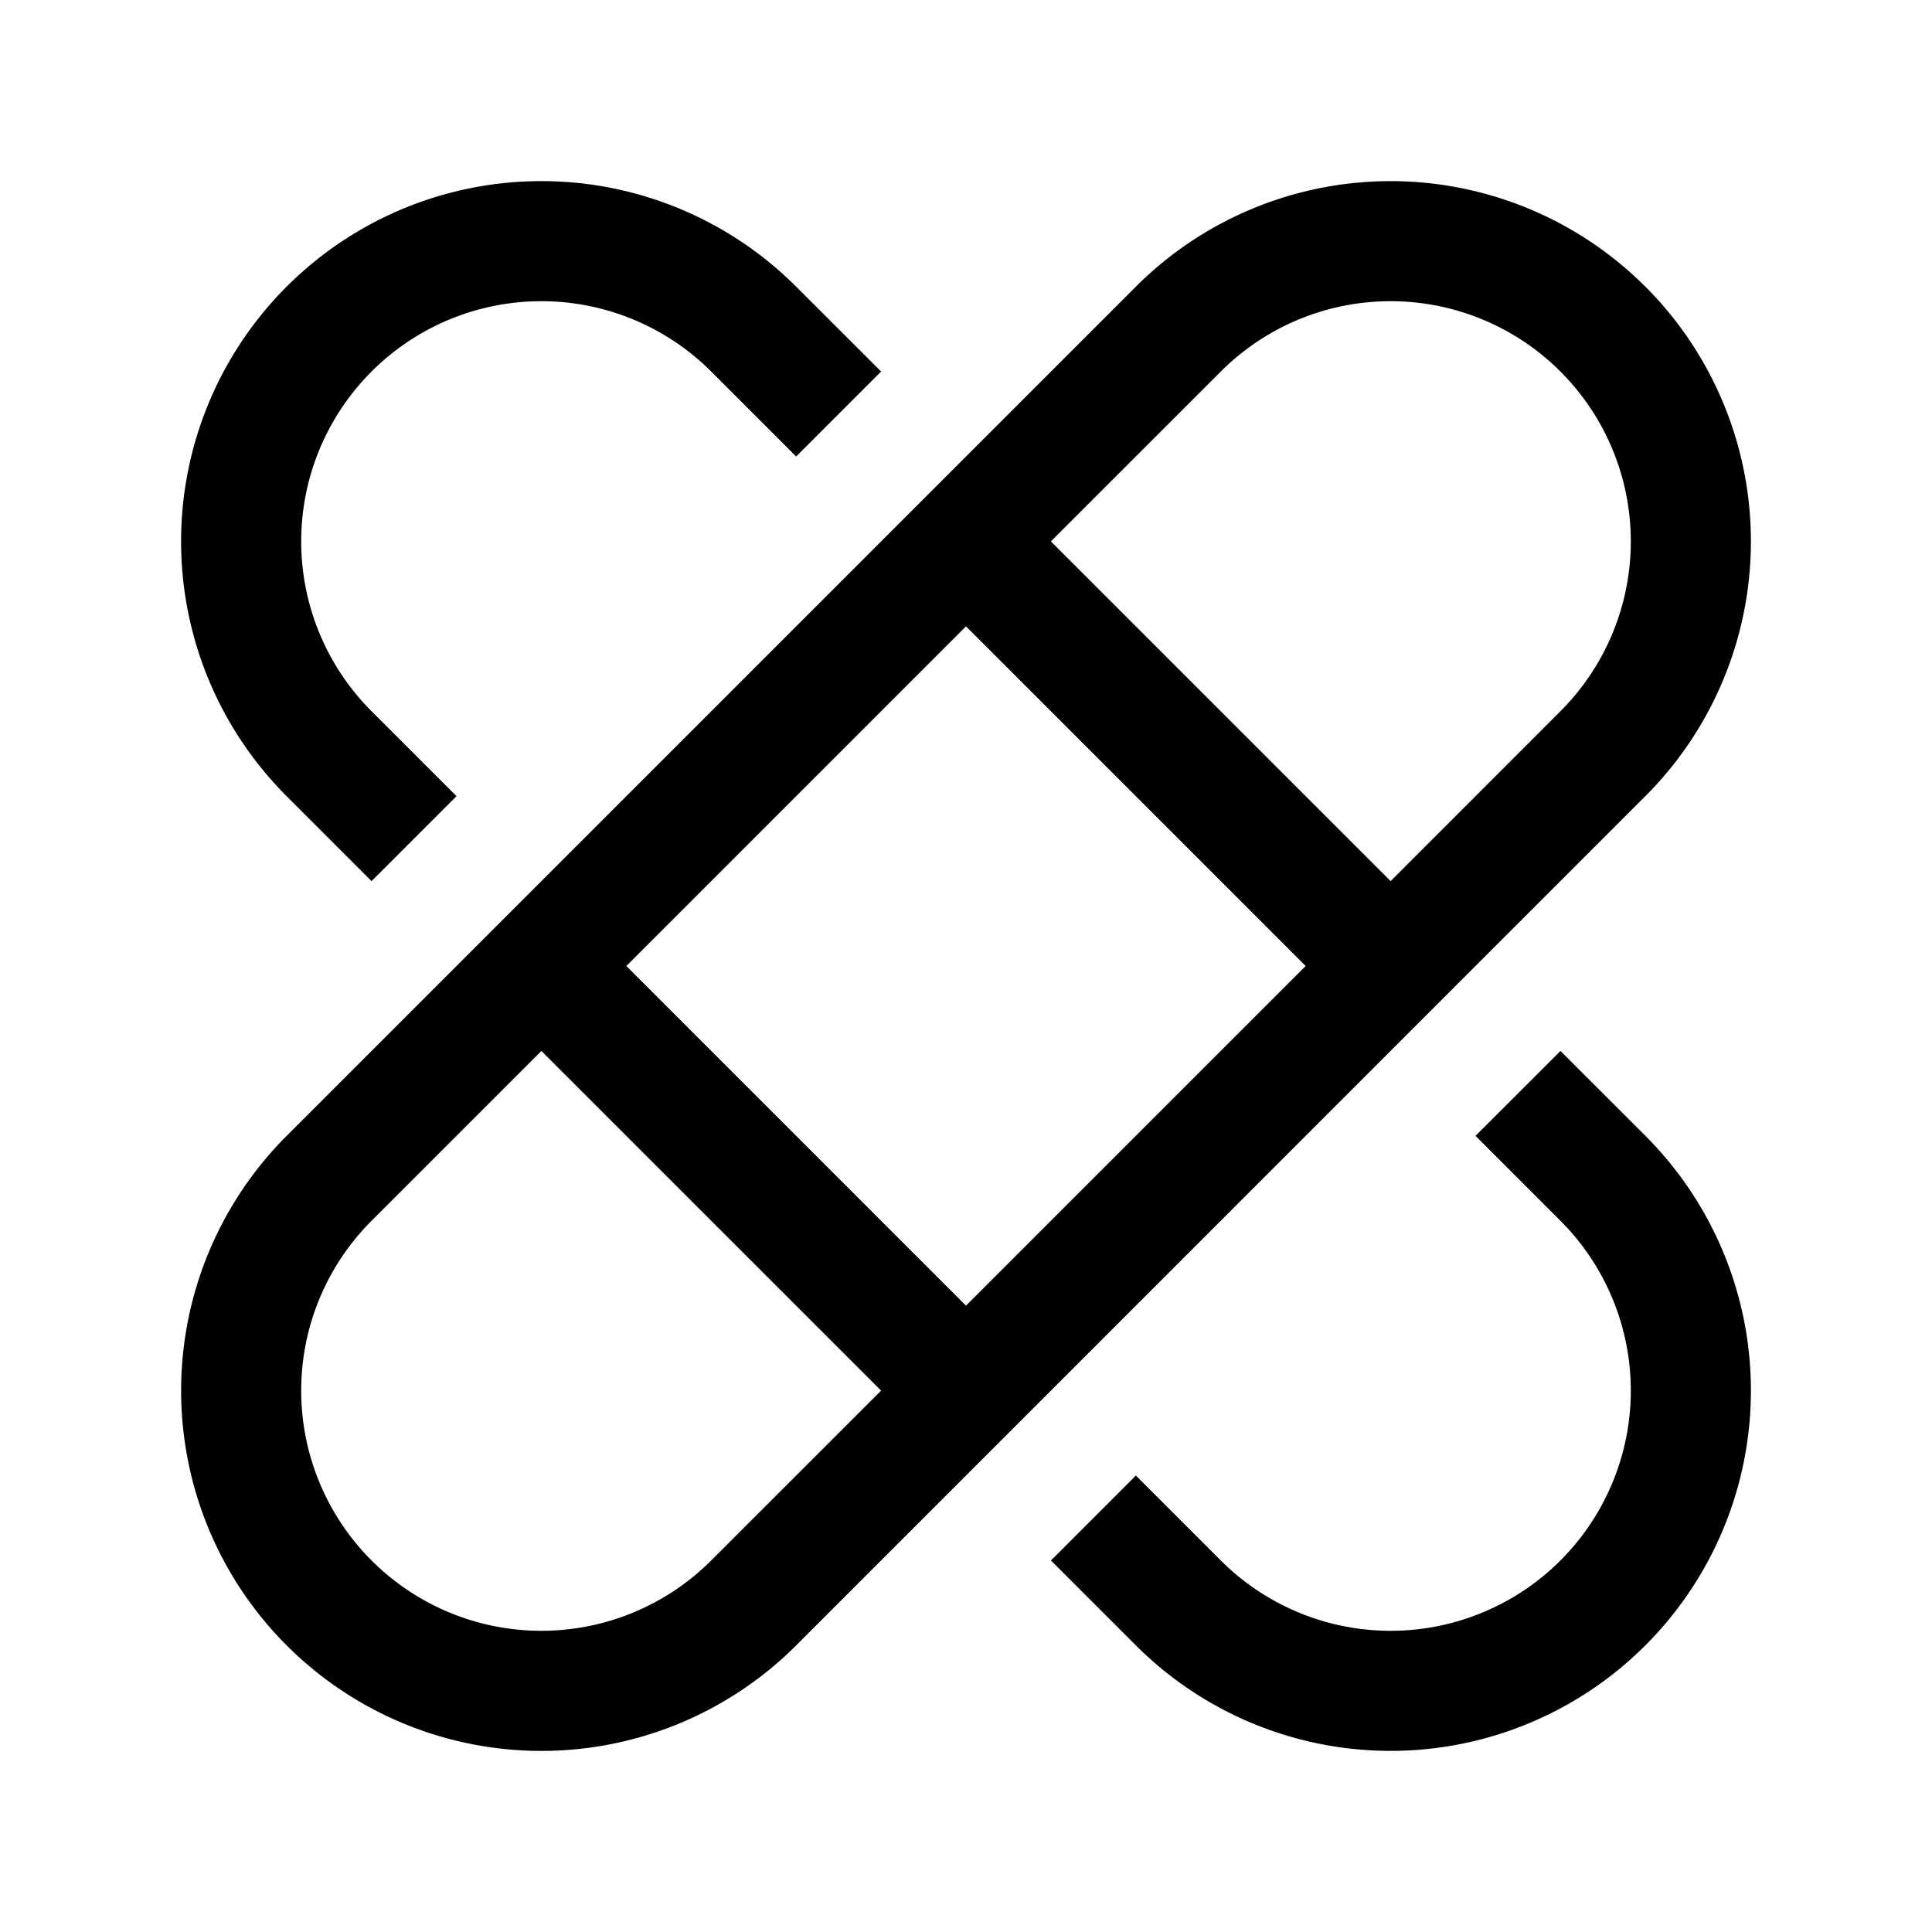
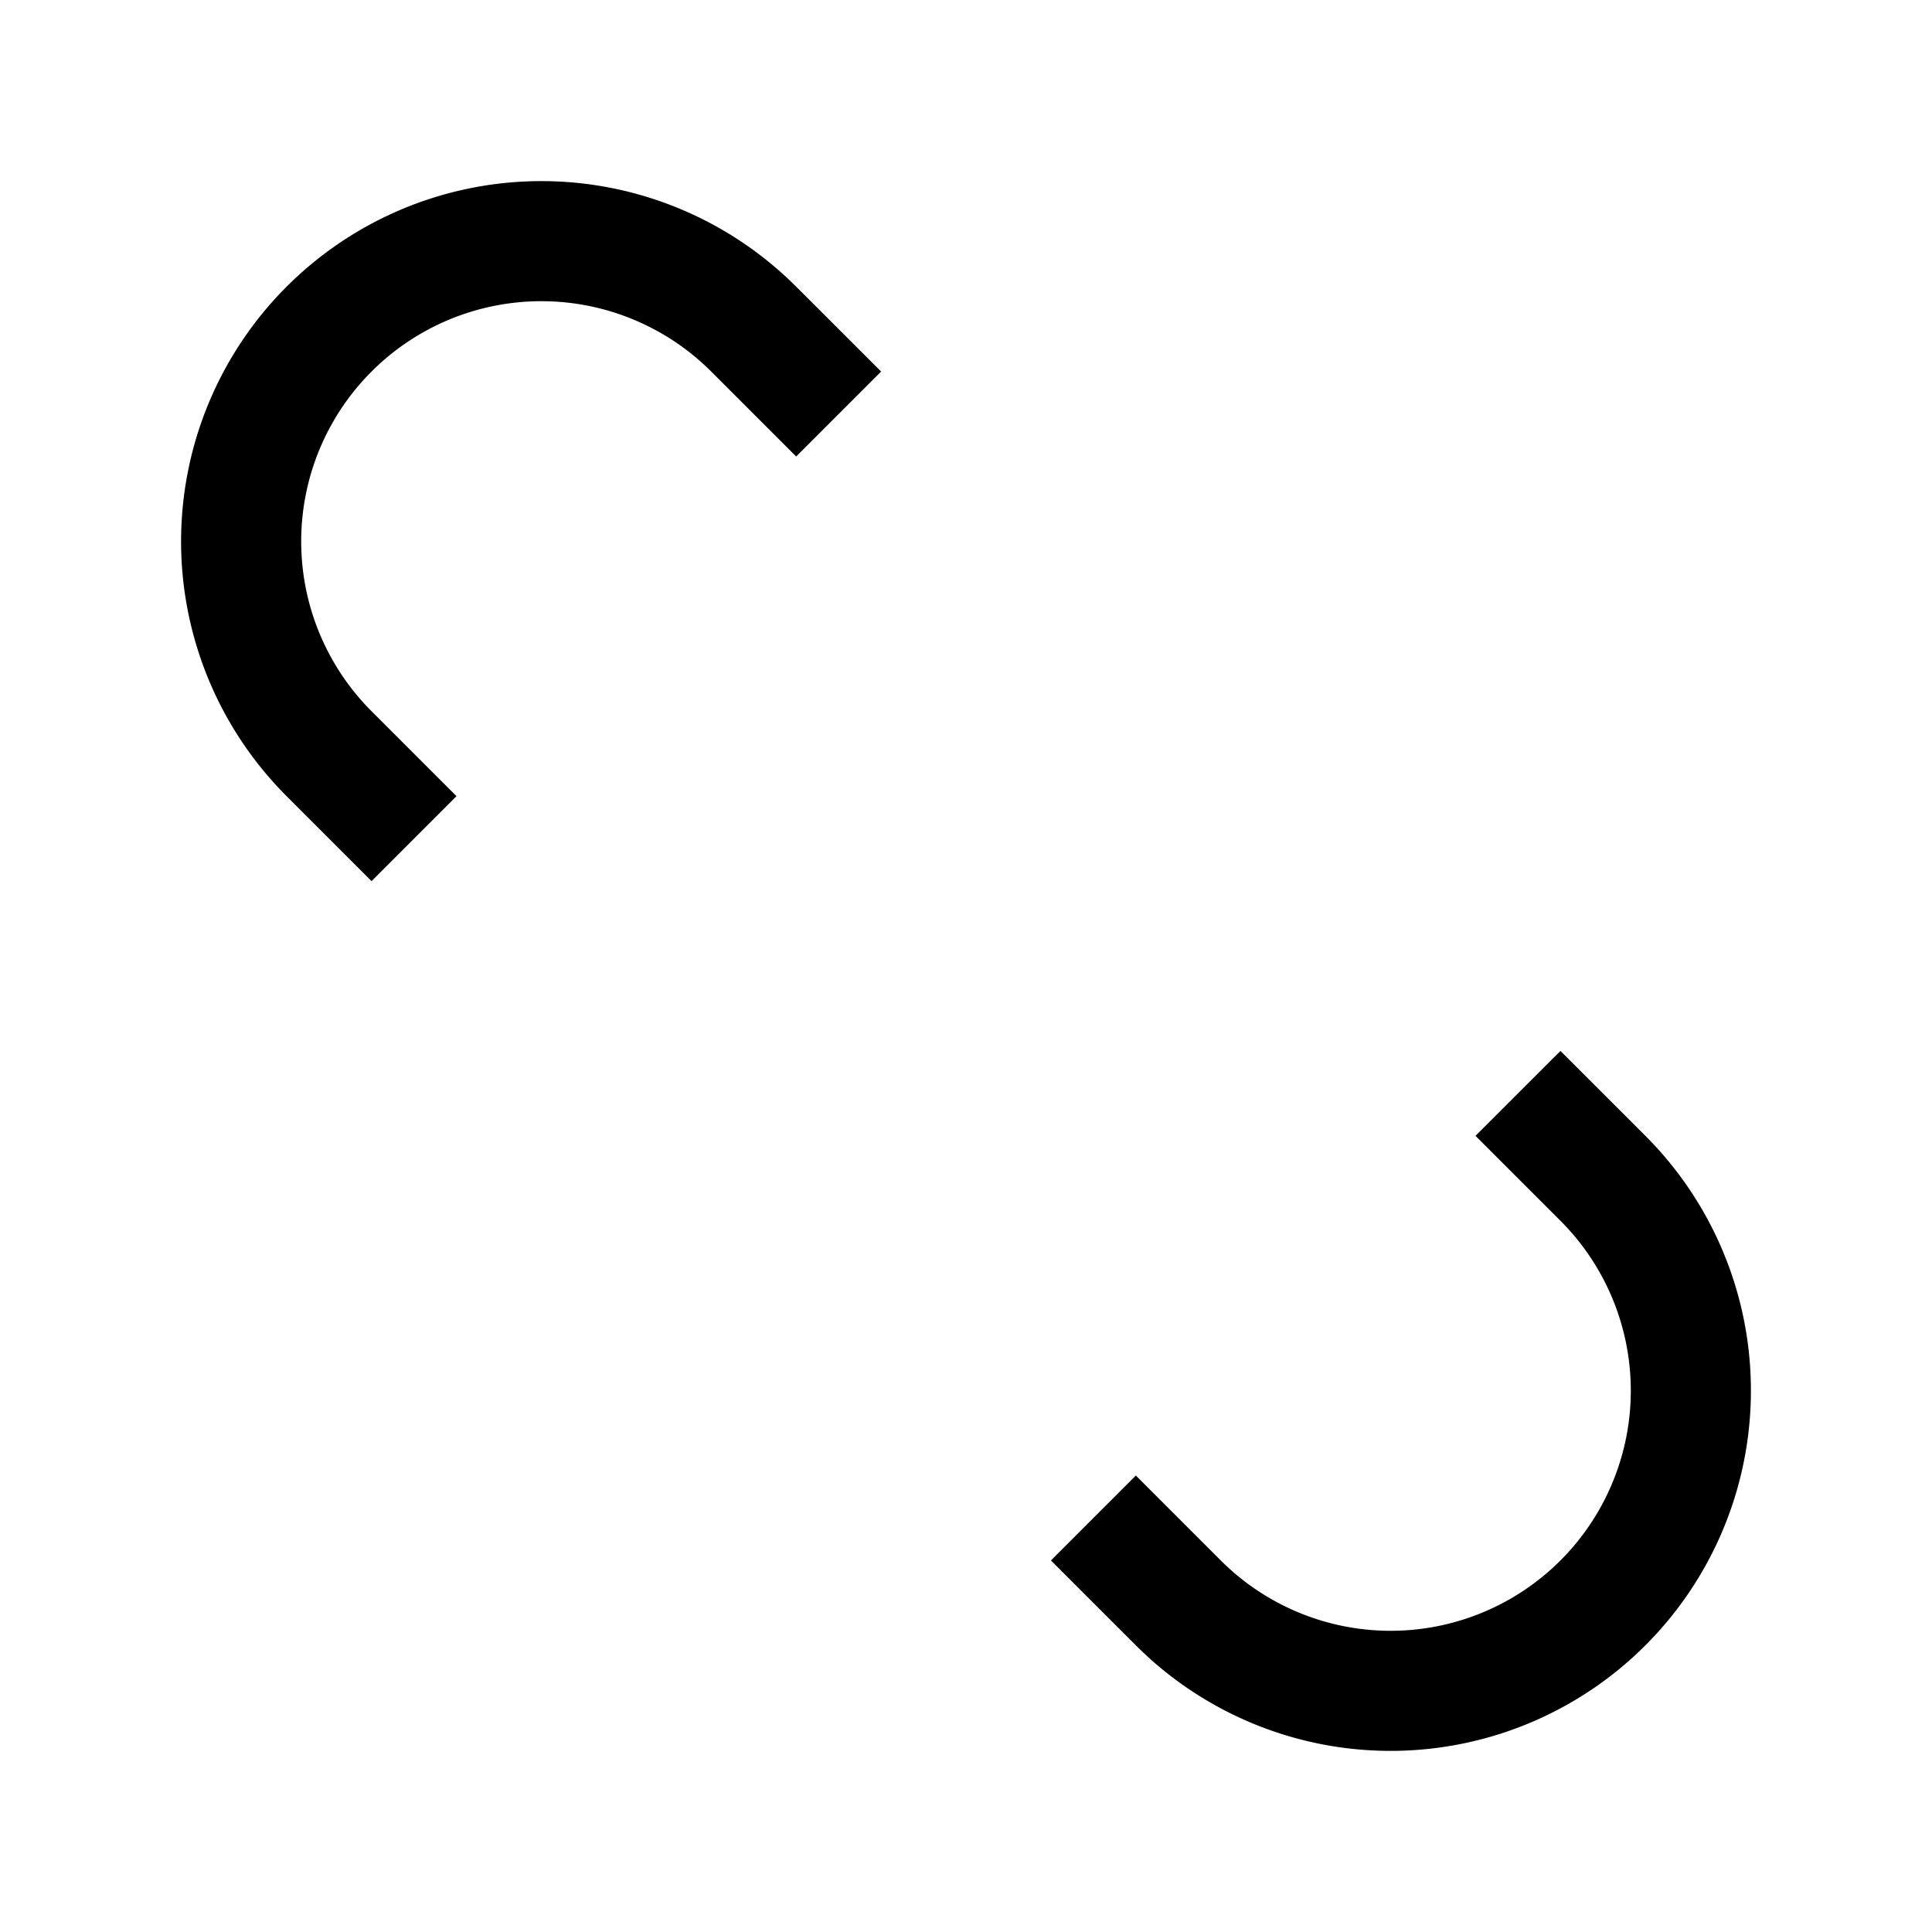
<svg xmlns="http://www.w3.org/2000/svg" fill="none" viewBox="0 0 32 32" class="acv-icon">
  <path fill="currentColor" d="m14.594 6.154-1.407-1.406a5.967 5.967 0 0 0-8.44 8.439l1.407 1.407 1.407-1.407-1.407-1.407a3.978 3.978 0 1 1 5.626-5.626l1.407 1.407 1.407-1.407ZM18.813 24.44l-1.406 1.406 1.406 1.406a5.967 5.967 0 0 0 8.44-8.439l-1.407-1.406-1.407 1.406 1.407 1.407a3.978 3.978 0 0 1-5.626 5.626l-1.407-1.407Z" />
-   <path fill="currentColor" fill-rule="evenodd" d="M27.252 4.748a5.967 5.967 0 0 0-8.439 0L4.748 18.813a5.967 5.967 0 0 0 8.439 8.44l14.065-14.066a5.967 5.967 0 0 0 0-8.44ZM10.374 16 16 10.374 21.626 16 16 21.626 10.374 16Zm15.472-9.846a3.978 3.978 0 0 1 0 5.626l-2.813 2.814-5.627-5.627 2.814-2.813a3.978 3.978 0 0 1 5.626 0ZM8.967 17.407l5.627 5.626-2.814 2.813a3.978 3.978 0 1 1-5.626-5.626l2.813-2.813Z" clip-rule="evenodd" />
</svg>